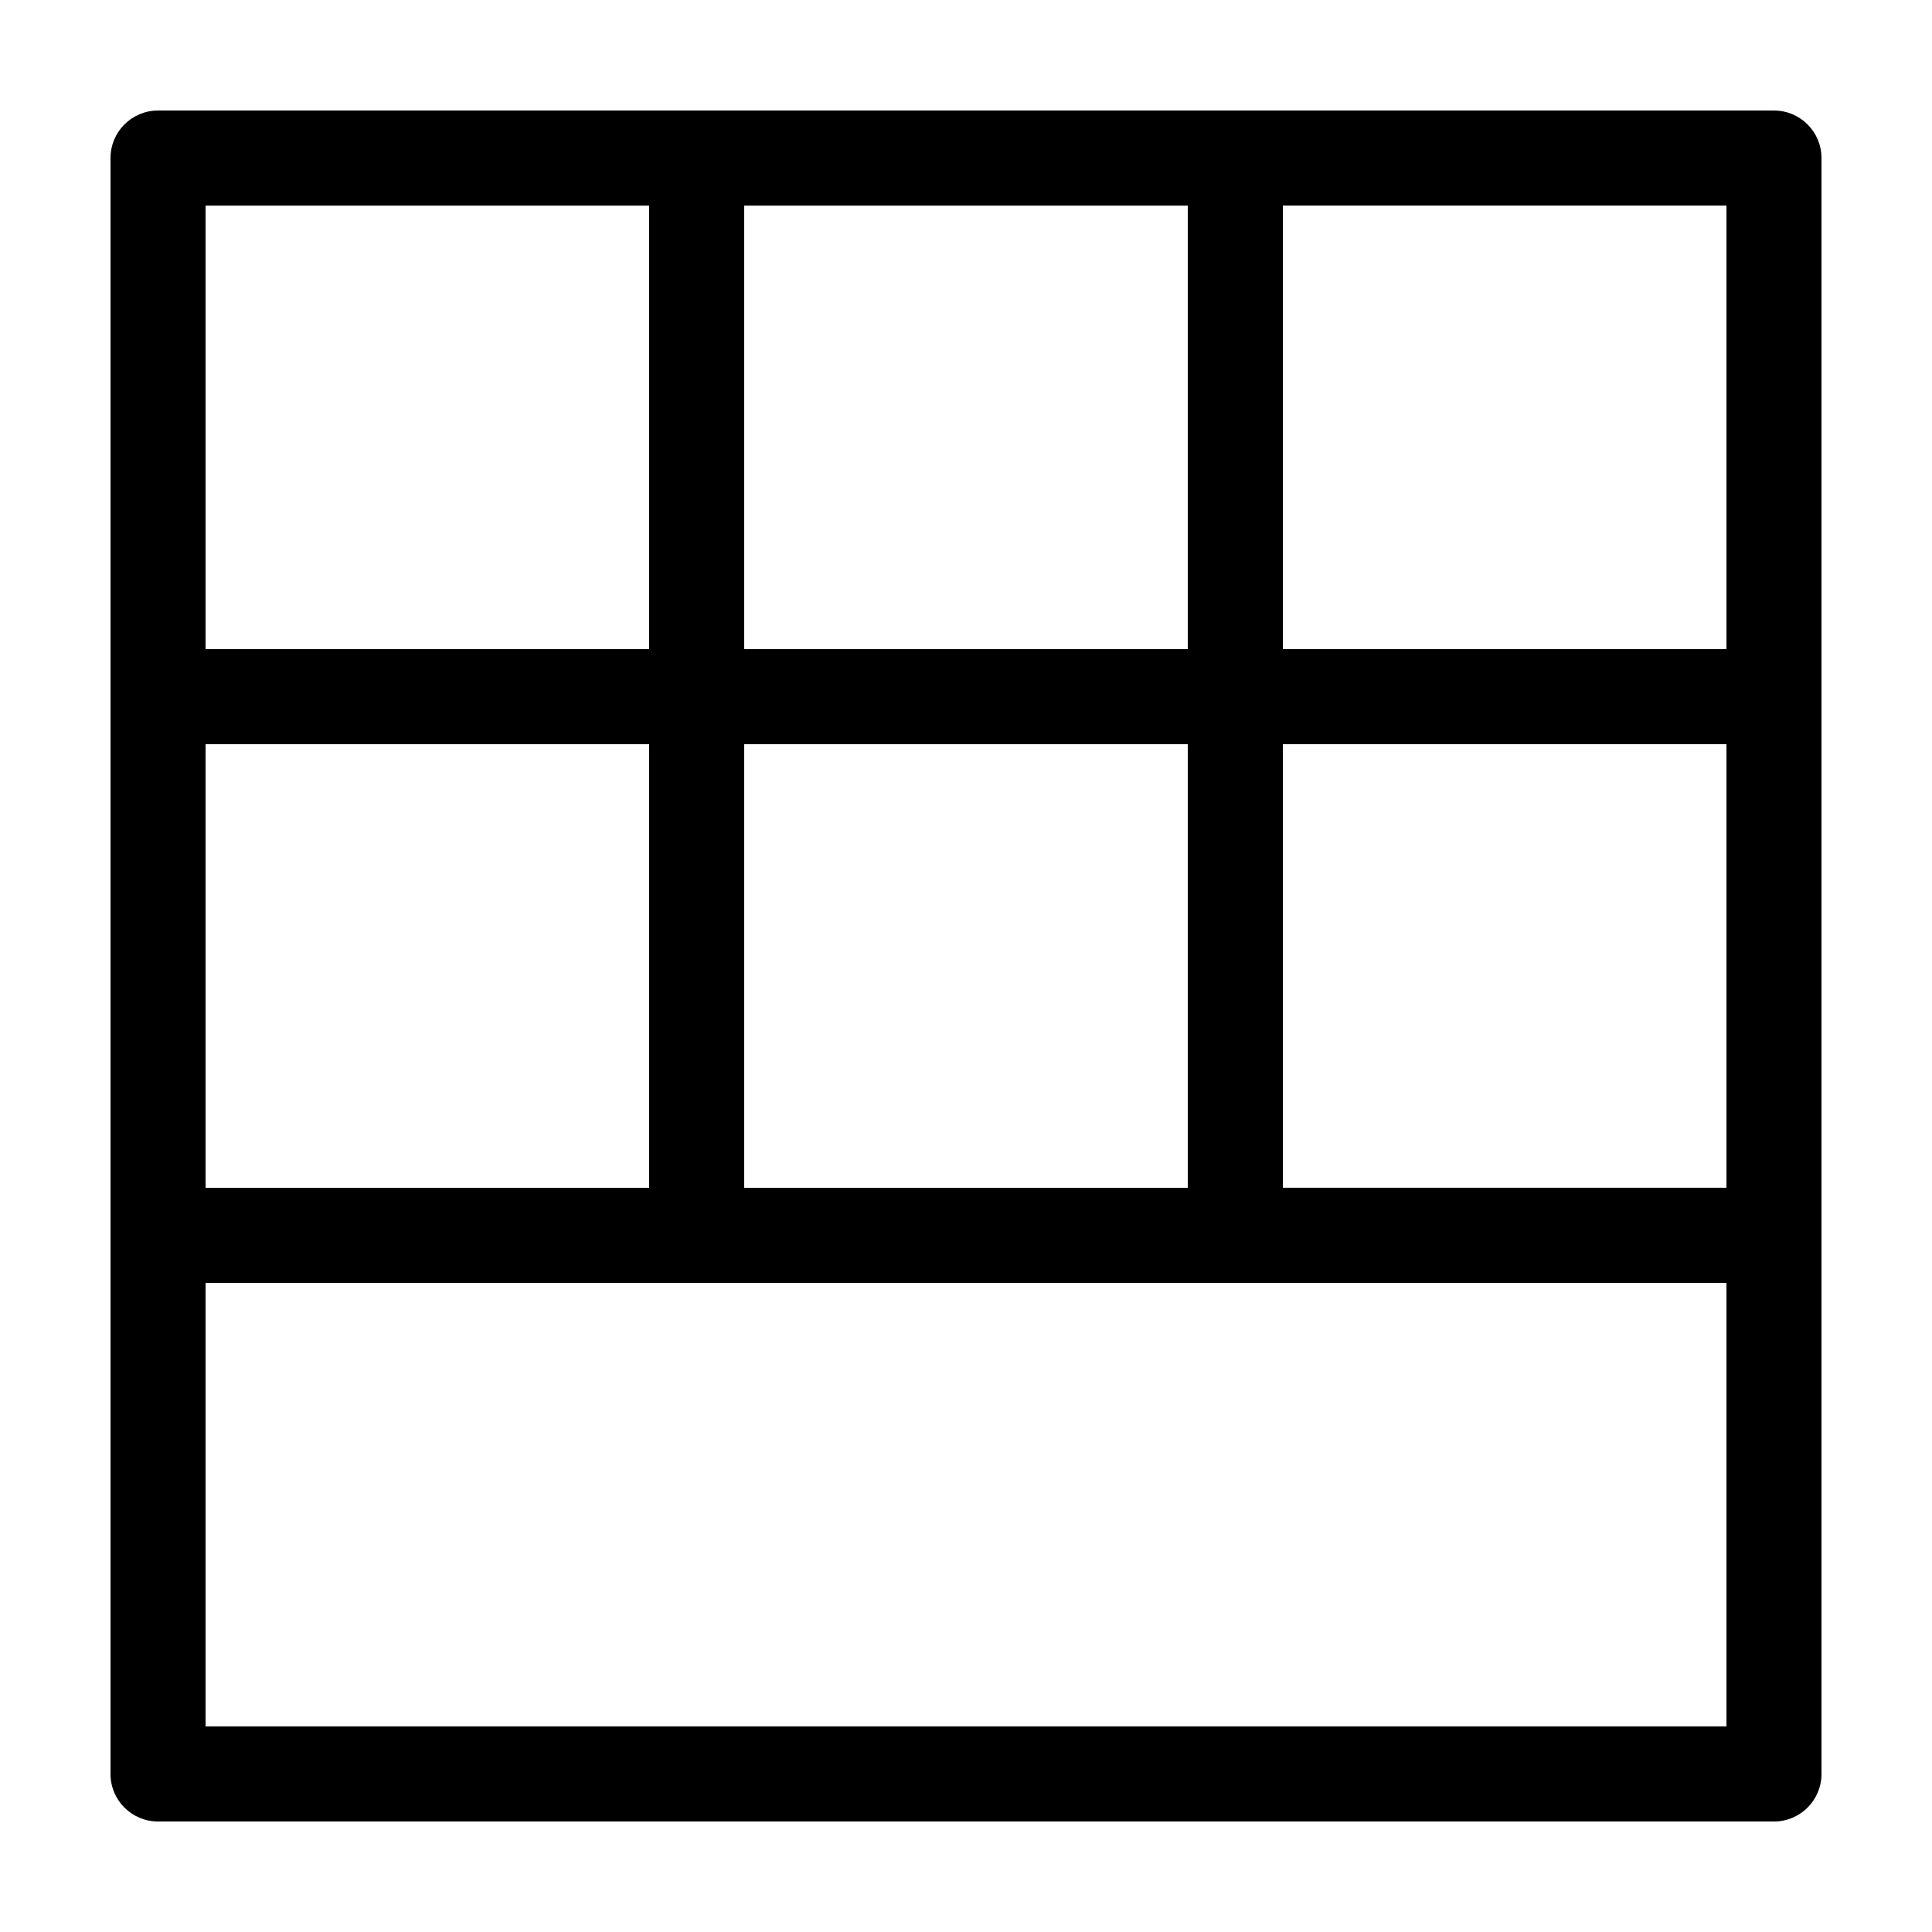
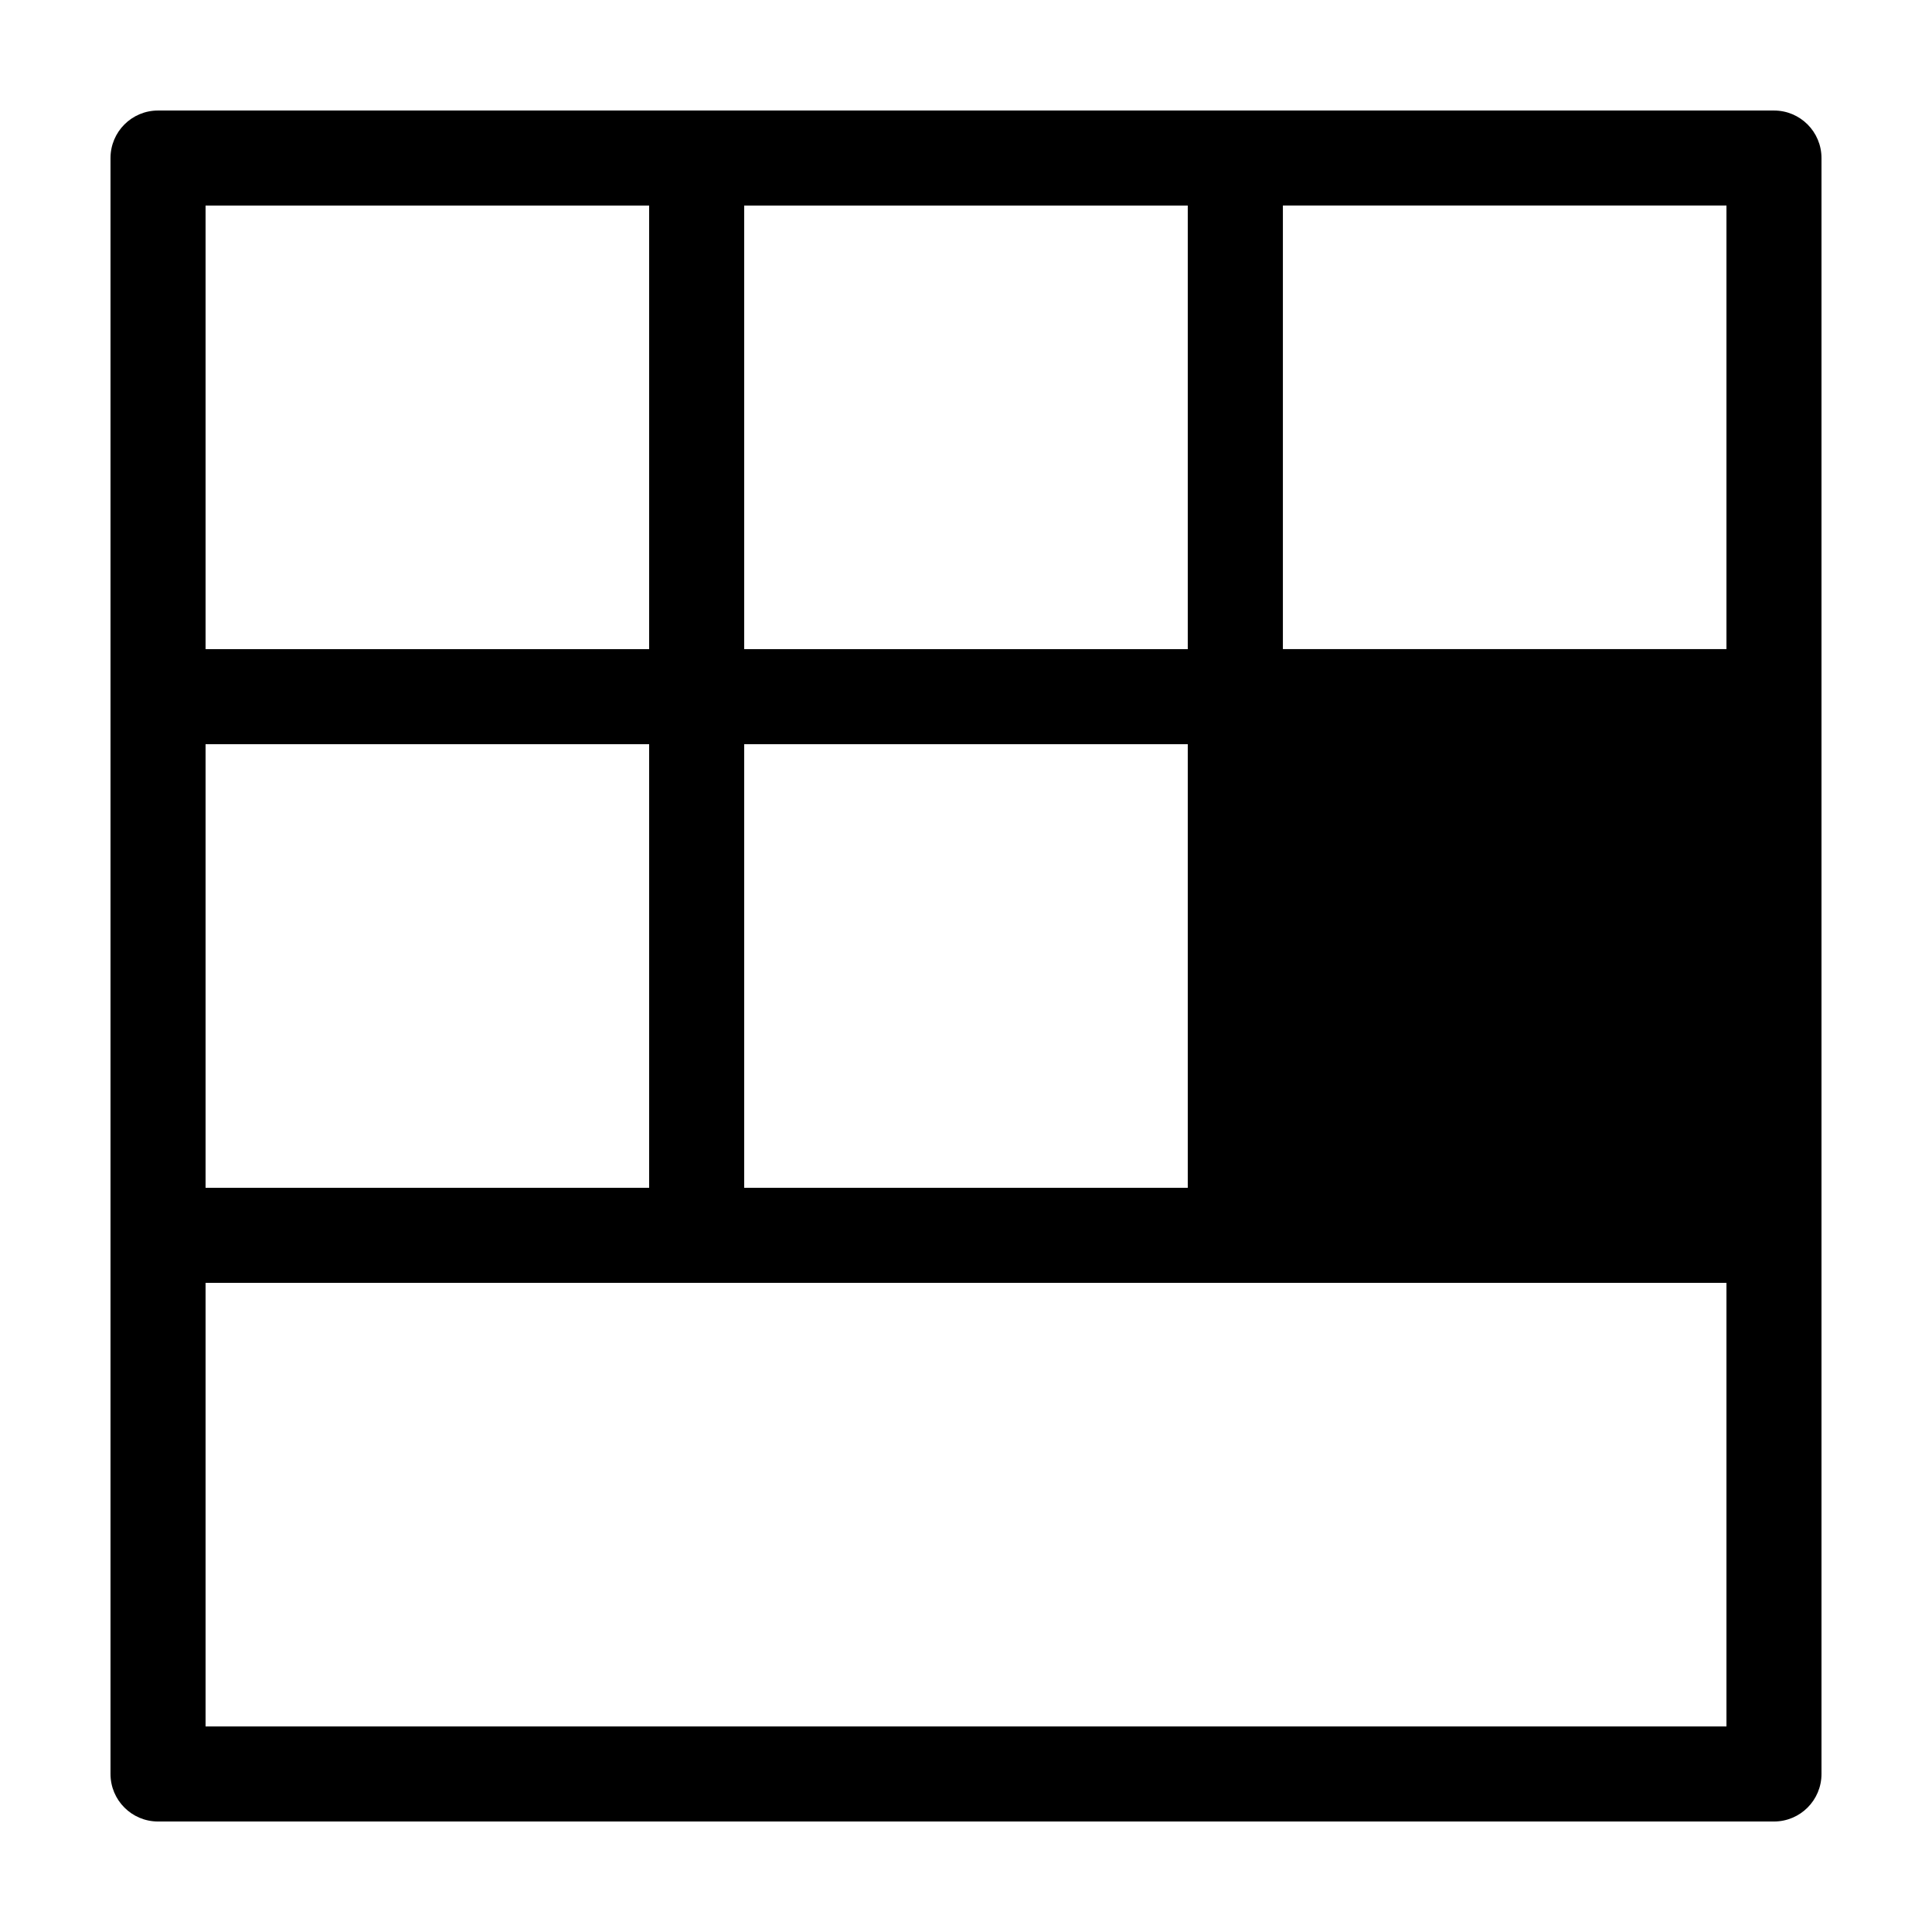
<svg xmlns="http://www.w3.org/2000/svg" fill="#000000" width="800px" height="800px" version="1.1" viewBox="144 144 512 512">
-   <path d="m614.12 173.29h-428.24c-6.957 0-12.594 5.637-12.594 12.594v428.24c0 6.957 5.637 12.594 12.594 12.594h428.24c6.957 0 12.594-5.637 12.594-12.594v-428.24c0-6.957-5.637-12.594-12.594-12.594zm-272.9 25.191h117.55v117.55l-117.55-0.004zm0 142.74h117.55v117.55h-117.55zm-142.74-142.74h117.55v117.55l-117.55-0.004zm0 142.74h117.55v117.55h-117.55zm403.05 260.3h-403.05v-117.55h403.05zm0-142.75h-117.55v-117.56h117.55zm0-142.75h-117.55v-117.55h117.55z" />
+   <path d="m614.12 173.29h-428.24c-6.957 0-12.594 5.637-12.594 12.594v428.24c0 6.957 5.637 12.594 12.594 12.594h428.24c6.957 0 12.594-5.637 12.594-12.594v-428.24c0-6.957-5.637-12.594-12.594-12.594zm-272.9 25.191h117.55v117.55l-117.55-0.004zm0 142.74h117.55v117.55h-117.55zm-142.74-142.74h117.55v117.55l-117.55-0.004zm0 142.74h117.55v117.55h-117.55zm403.05 260.3h-403.05v-117.55h403.05zm0-142.75h-117.55h117.55zm0-142.75h-117.55v-117.55h117.55z" />
</svg>